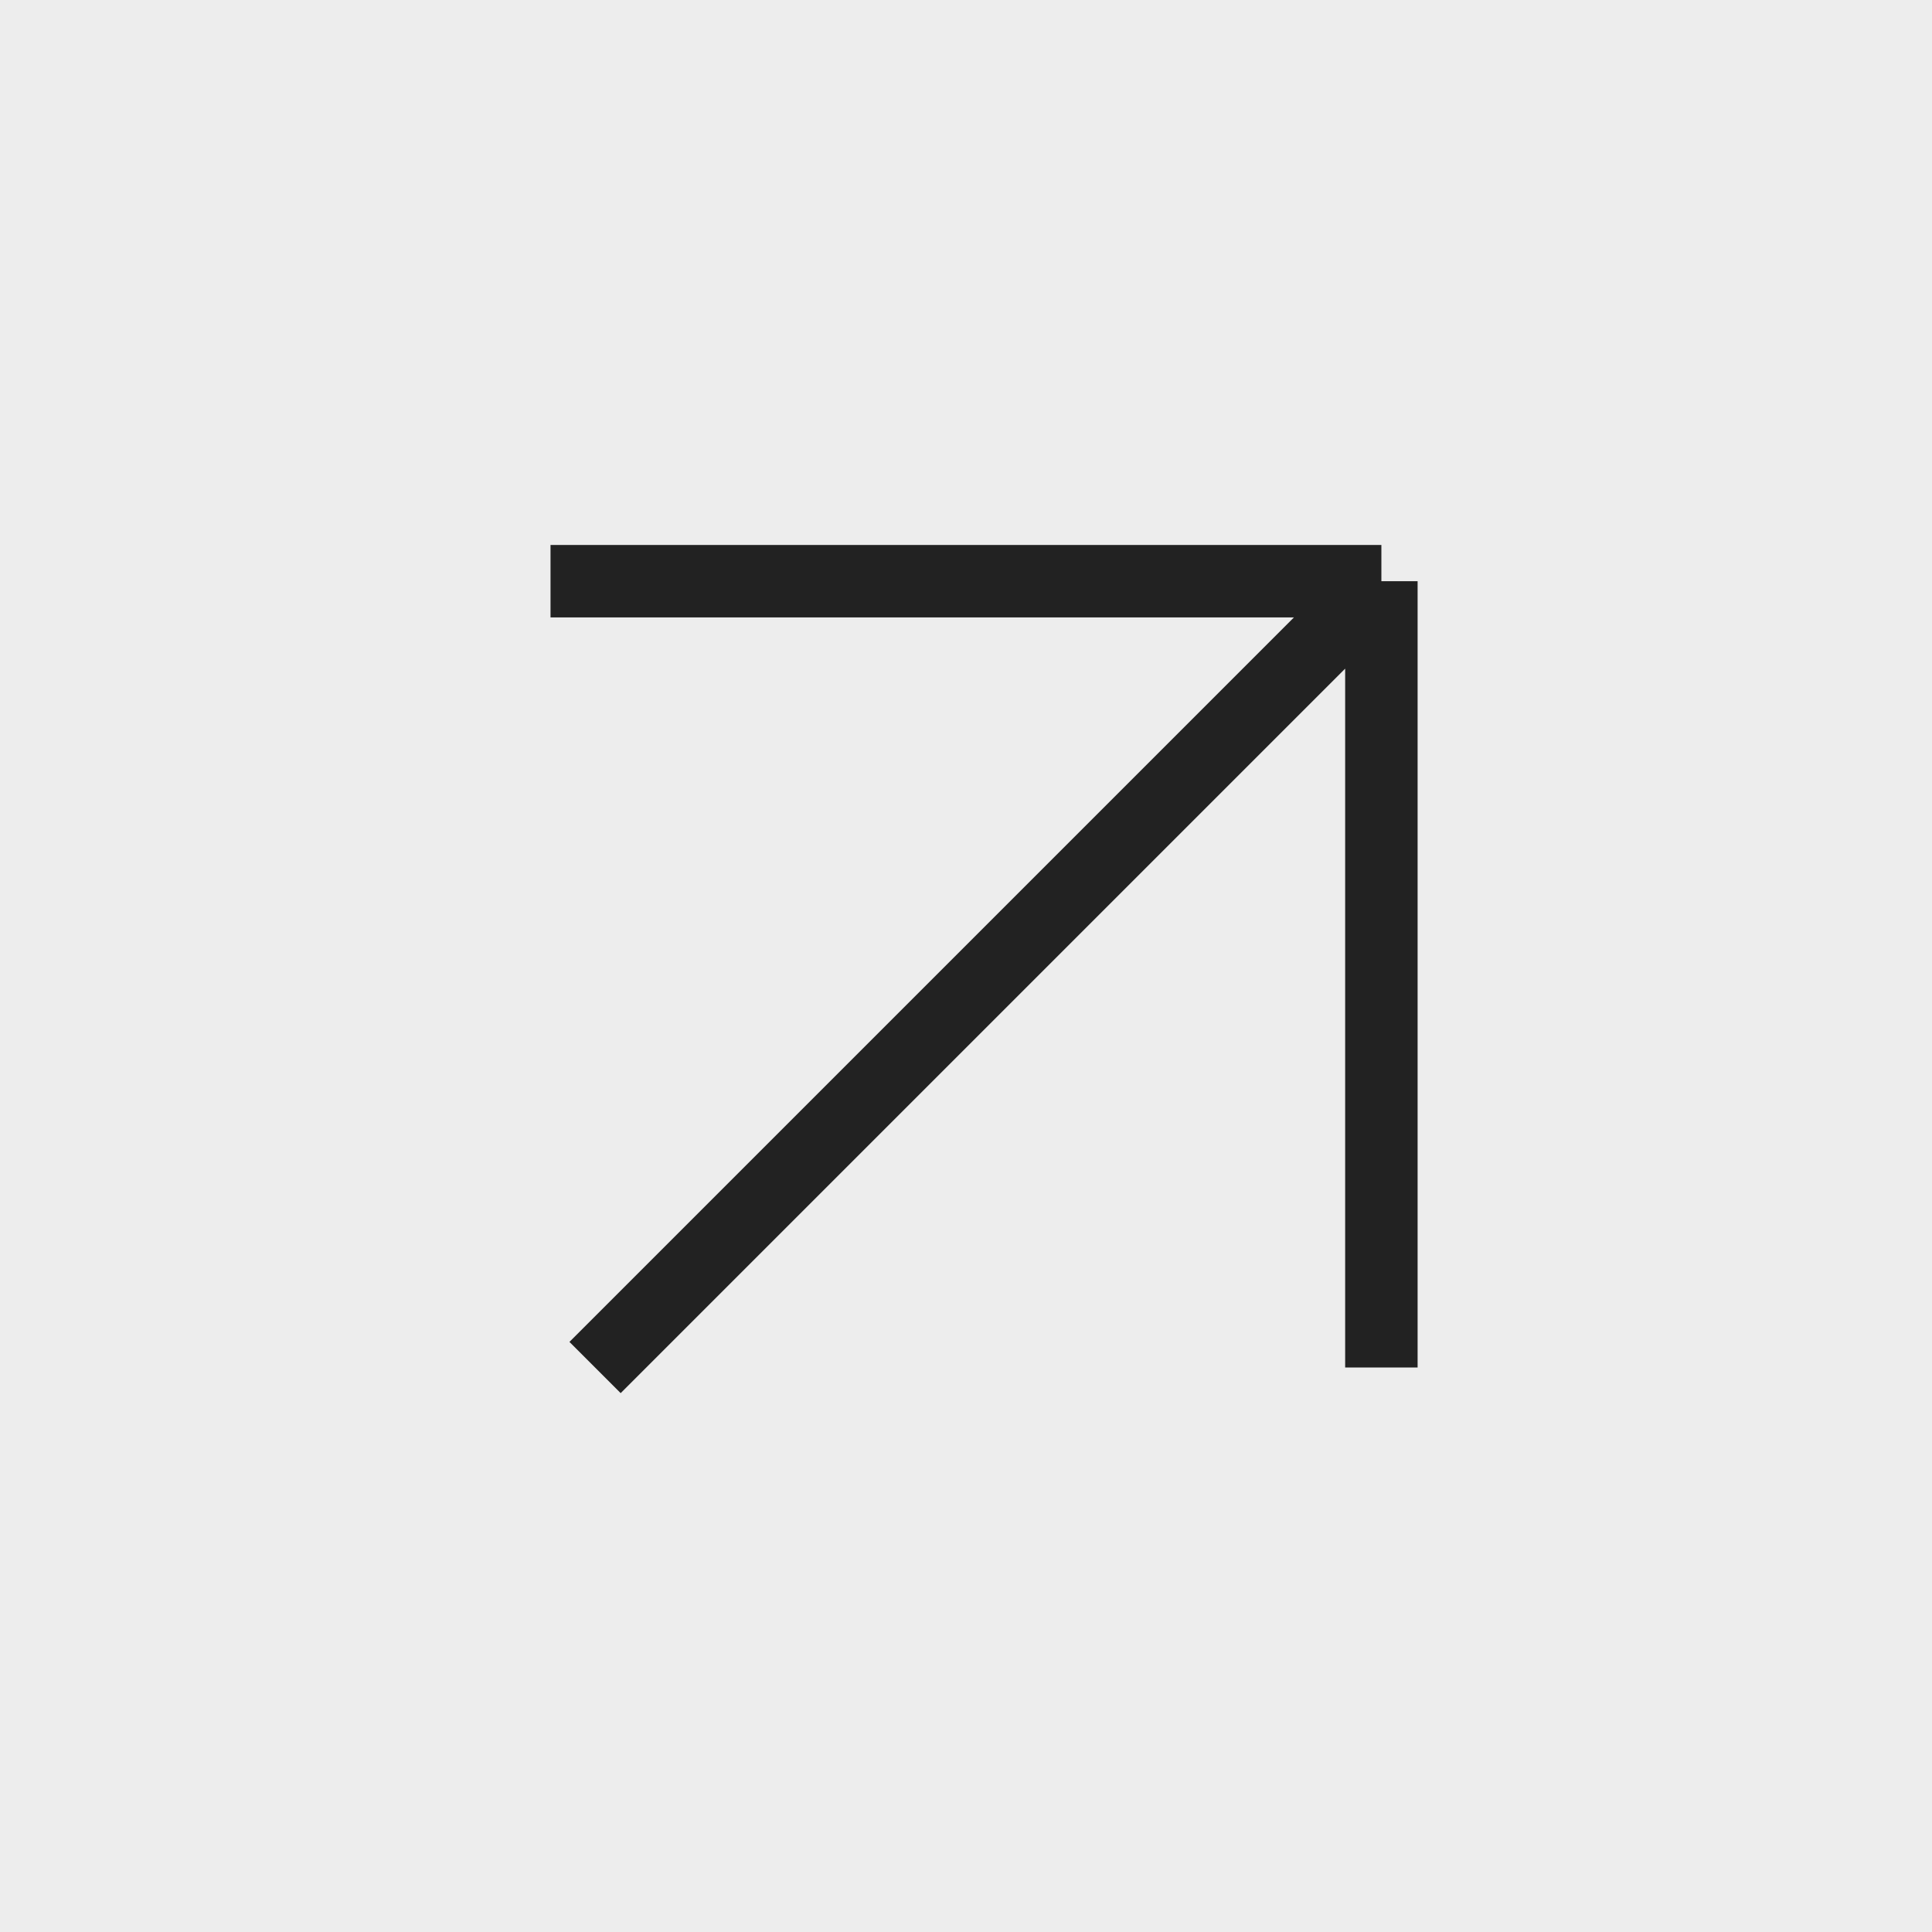
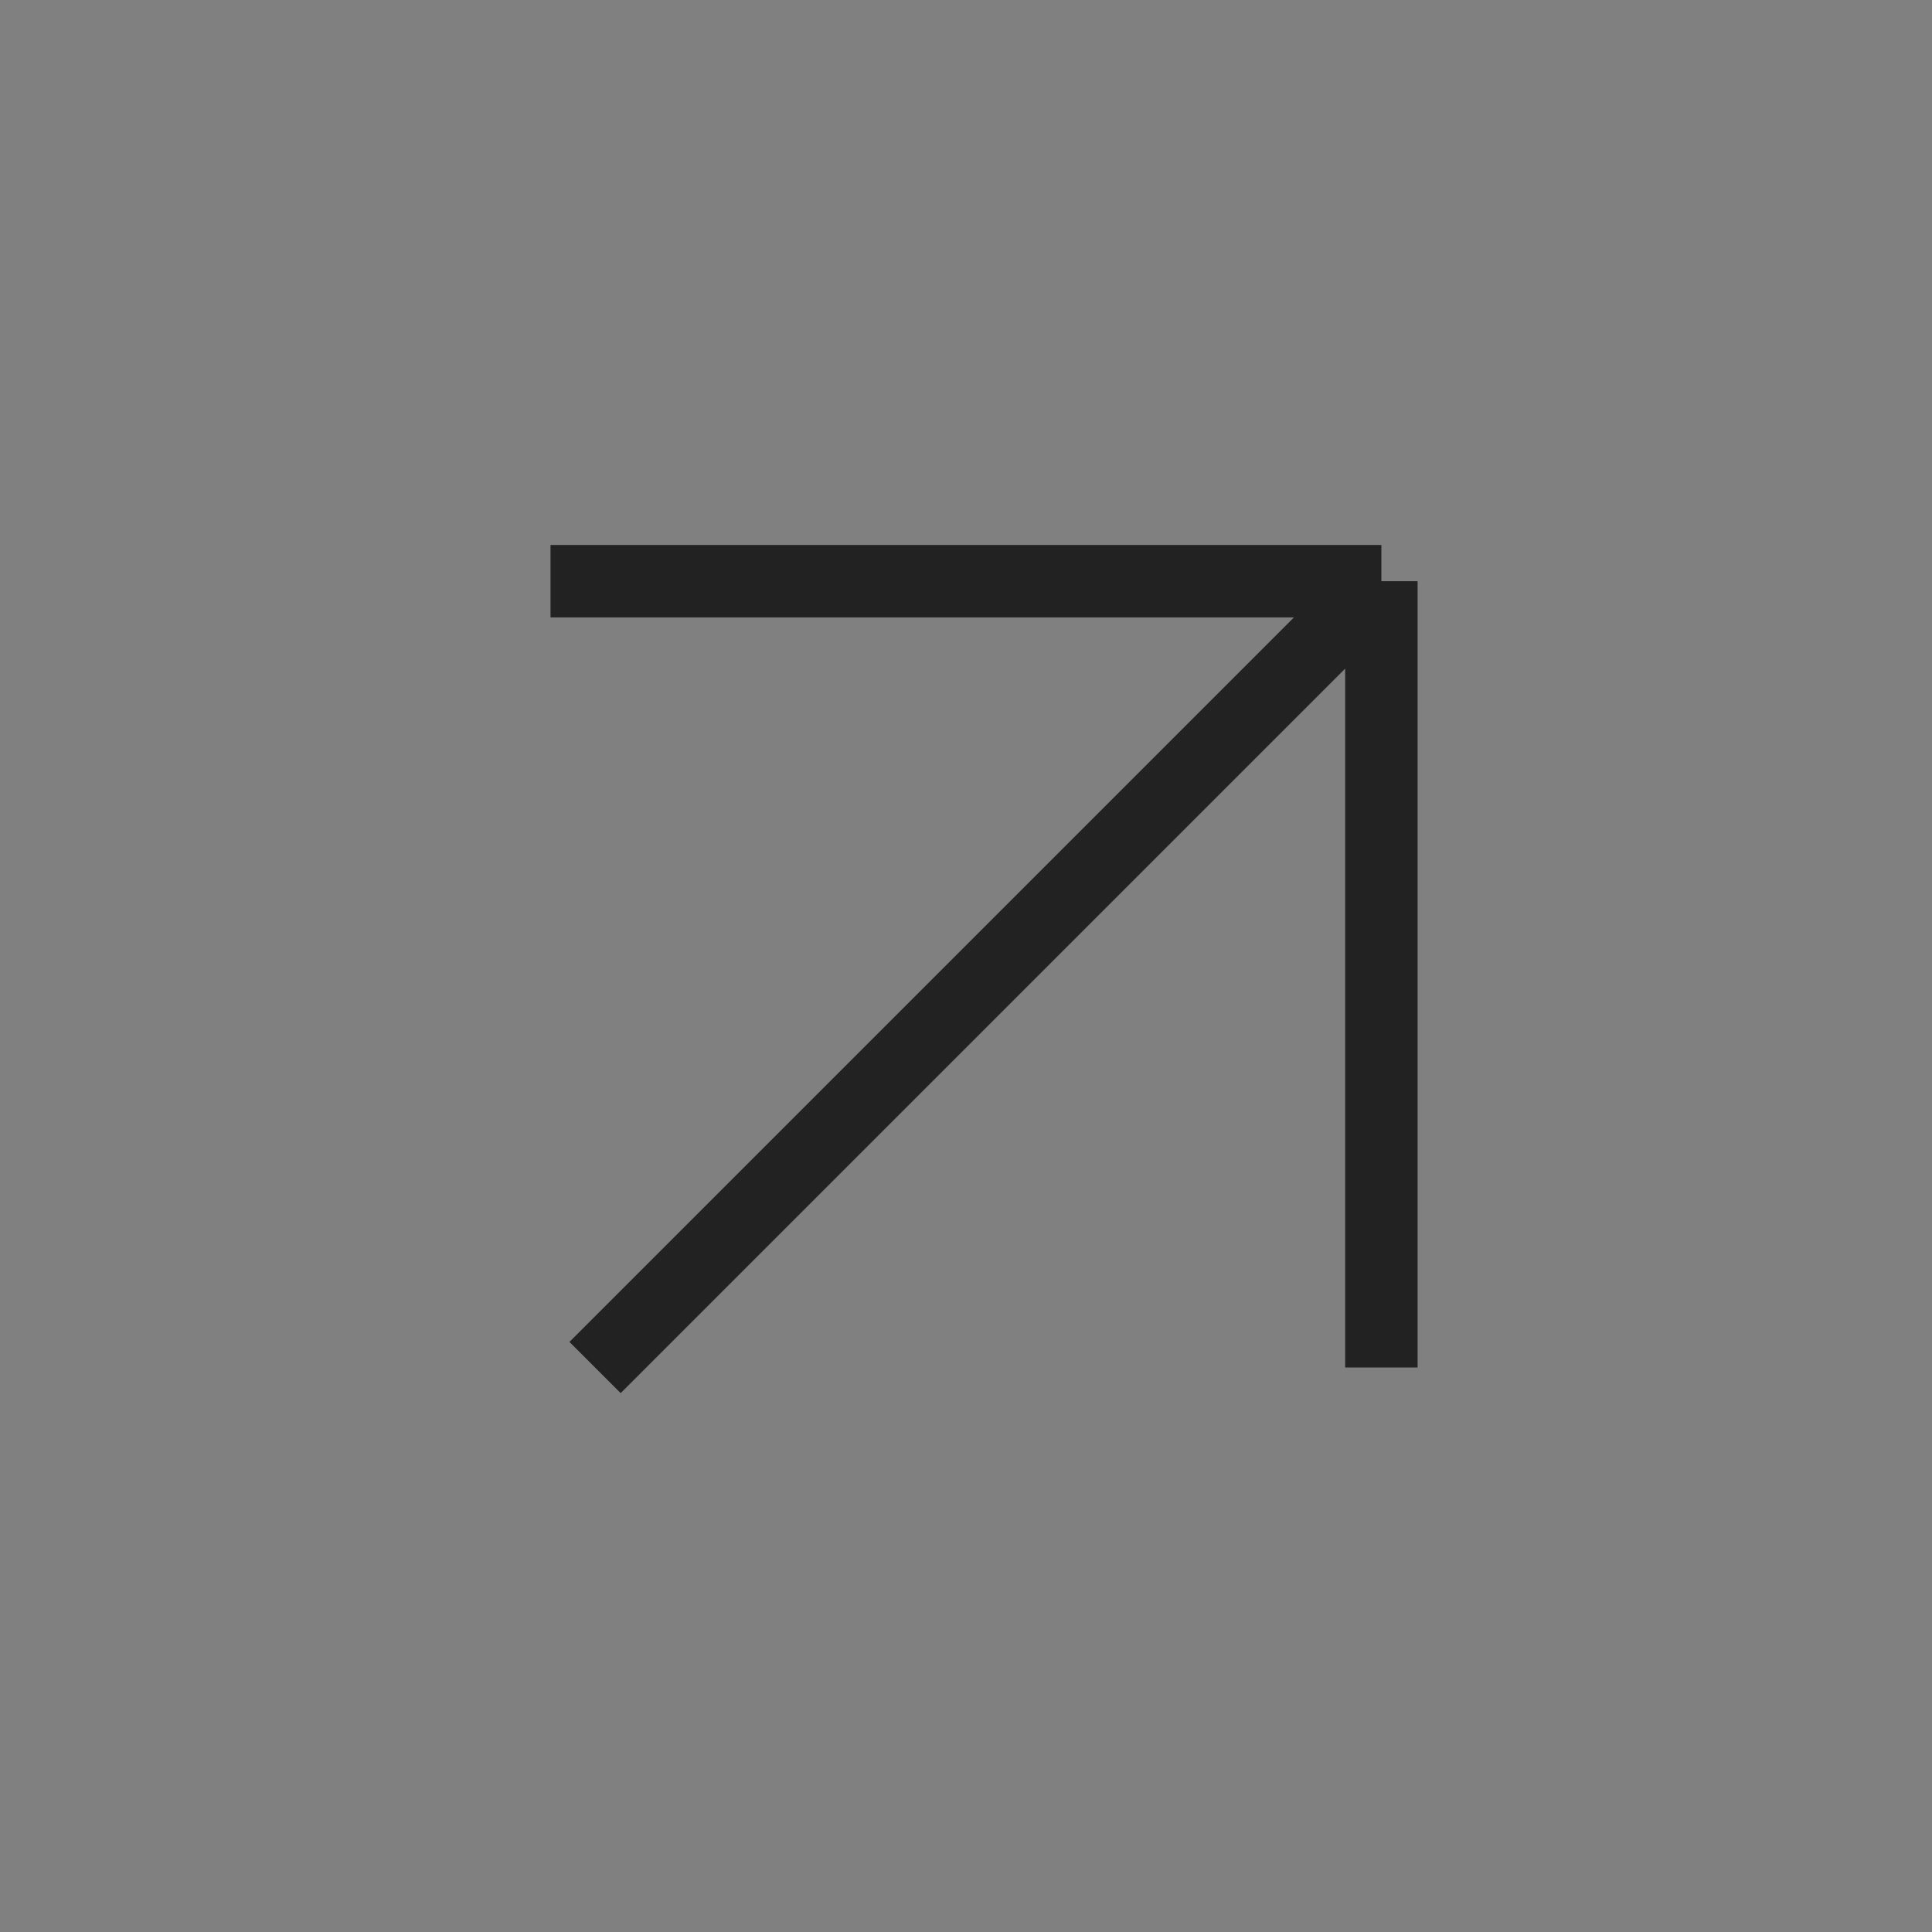
<svg xmlns="http://www.w3.org/2000/svg" width="40" height="40" viewBox="0 0 40 40" fill="none">
  <rect x="0" y="0" width="40" height="40" fill="#808080" stroke="none" />
-   <rect width="40" height="40" transform="translate(40 40) rotate(-180)" fill="#EDEDED" />
  <path d="M11.398 12.033H28.6M28.6 12.033V28.313M28.6 12.033L12.32 28.313" stroke="#222222" stroke-width="1.5" />
</svg>